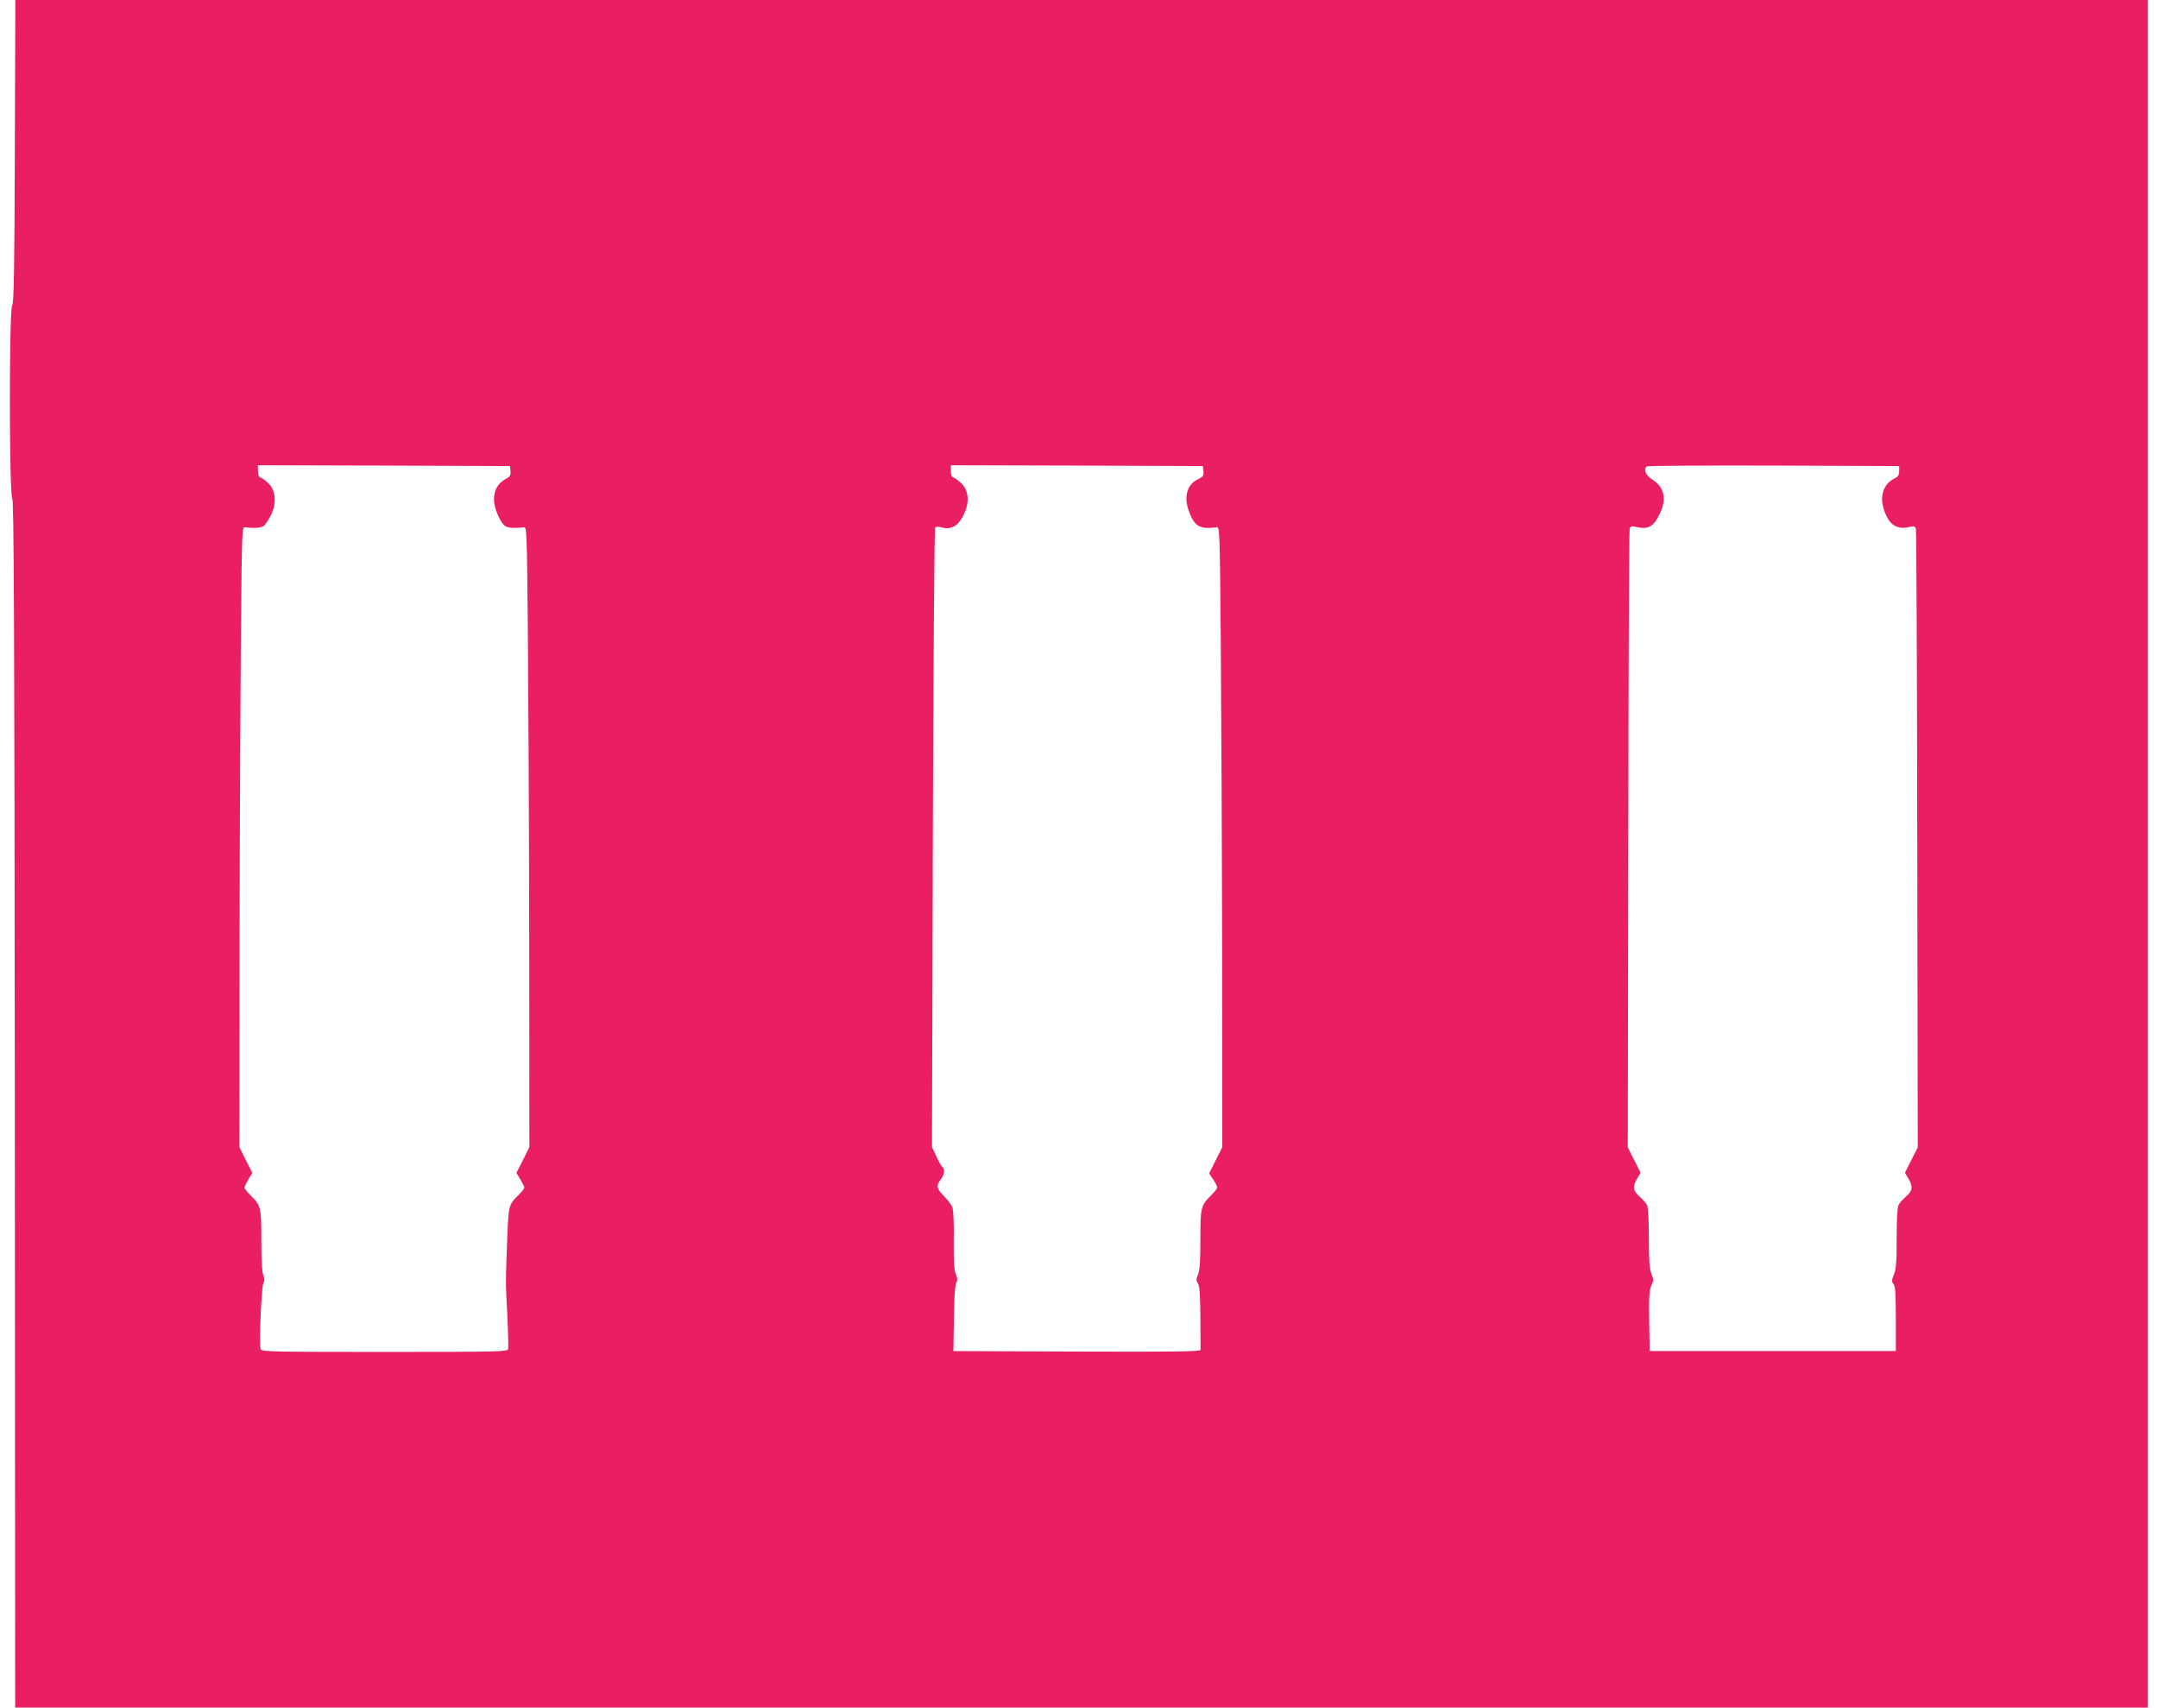
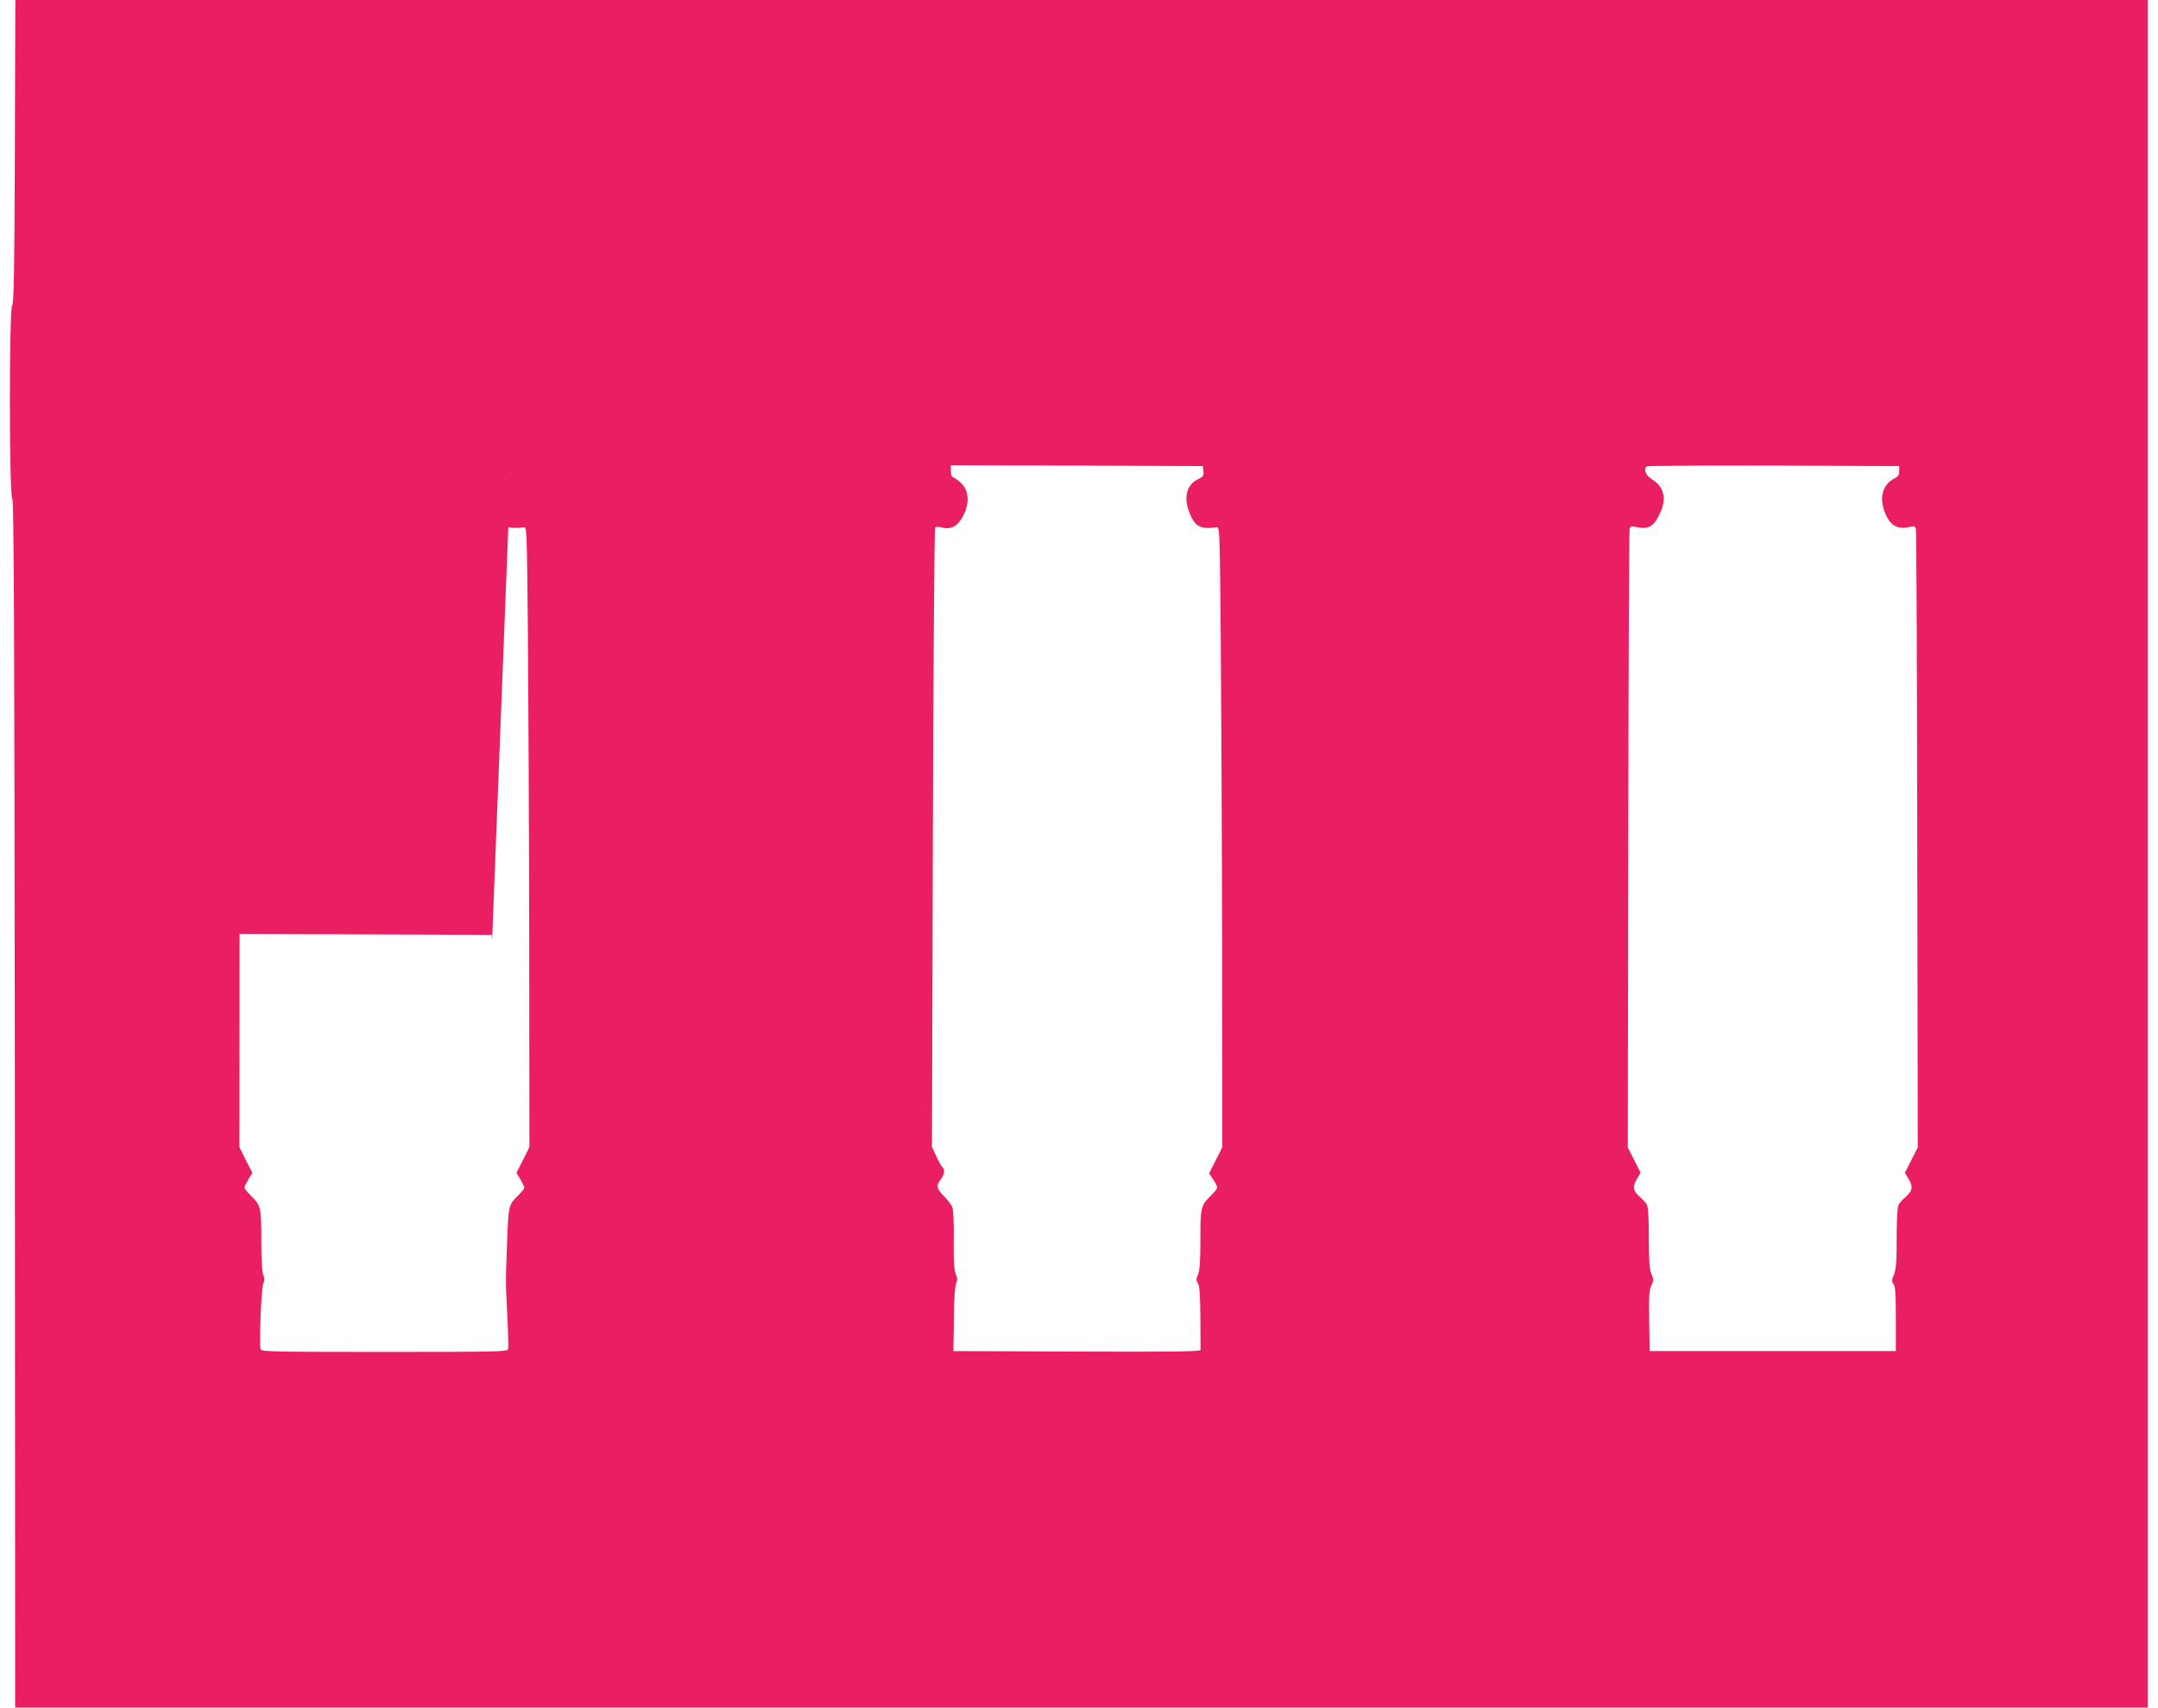
<svg xmlns="http://www.w3.org/2000/svg" version="1.0" width="1280pt" height="1013pt" viewBox="0 0 1280 1013" preserveAspectRatio="xMidYMid meet">
  <g transform="translate(0,1013) scale(0.1,-0.1)" fill="#e91e63" stroke="none">
-     <path d="M88 9230 c-2 -703 -6 -902 -16 -912 -18 -18 -18 -1128 1 -1146 9 -10 13 -745 15 -3592 l2 -3580 6325 0 6325 0 0 5065 0 5065 -6325 0 -6324 0 -3 -900z m2940 -1895 c2 -25 -3 -33 -31 -48 -44 -24 -67 -65 -67 -121 0 -48 34 -130 64 -155 15 -13 61 -16 111 -9 20 3 20 -4 26 -612 3 -338 7 -1166 8 -1840 l1 -1225 -38 -77 -39 -76 24 -39 c12 -21 23 -43 23 -48 0 -6 -16 -26 -35 -45 -59 -58 -59 -61 -67 -275 -9 -255 -10 -220 1 -435 5 -102 7 -193 5 -203 -5 -16 -49 -17 -734 -17 -666 0 -728 1 -734 16 -10 26 4 366 16 391 8 17 8 30 0 48 -8 17 -12 90 -12 206 0 198 -2 207 -65 269 -19 19 -35 39 -35 45 0 5 11 27 23 48 l24 39 -39 76 -38 77 1 1230 c1 676 5 1505 8 1840 6 603 6 610 26 607 50 -7 96 -4 111 9 8 7 27 35 41 63 34 68 29 143 -12 186 -16 16 -37 32 -47 36 -13 4 -18 15 -18 40 l0 34 748 -2 747 -3 3 -30z m4110 0 c3 -27 -2 -33 -32 -48 -64 -30 -85 -101 -56 -184 33 -95 66 -115 165 -101 20 3 20 -4 26 -687 3 -379 7 -1208 8 -1840 l1 -1150 -39 -78 -39 -78 24 -36 c13 -20 24 -41 24 -47 0 -7 -16 -27 -35 -46 -63 -62 -65 -71 -65 -263 0 -127 -4 -184 -14 -208 -12 -28 -12 -36 0 -53 9 -16 13 -69 14 -201 1 -99 1 -186 1 -193 -1 -10 -151 -12 -733 -10 l-733 3 3 190 c1 117 6 198 13 212 9 17 9 30 -2 55 -10 24 -13 77 -12 200 2 97 -2 179 -8 195 -5 15 -28 45 -50 67 -44 45 -48 62 -19 99 21 27 26 62 11 72 -5 3 -22 31 -36 63 l-27 57 5 1834 c3 1028 9 1837 14 1842 5 5 22 5 39 0 54 -15 95 7 127 69 38 73 35 145 -8 190 -16 16 -37 32 -47 36 -13 4 -18 15 -18 40 l0 34 748 -2 747 -3 3 -30z m4127 0 c0 -22 -7 -33 -27 -43 -67 -32 -91 -105 -63 -188 30 -88 75 -118 152 -100 25 6 32 4 37 -11 3 -10 7 -840 8 -1844 l3 -1826 -38 -75 -38 -75 20 -34 c29 -48 26 -72 -13 -107 -19 -16 -39 -39 -45 -50 -7 -13 -11 -88 -11 -196 0 -138 -3 -184 -16 -216 -14 -34 -14 -43 -3 -57 11 -12 14 -60 14 -207 l0 -191 -730 0 -730 0 -3 178 c-2 144 0 184 13 211 14 29 14 36 0 69 -11 28 -15 77 -15 212 0 109 -4 184 -11 197 -6 11 -26 34 -45 50 -39 35 -42 59 -13 107 l20 34 -38 75 -38 75 3 1826 c1 1004 5 1834 8 1844 5 15 12 17 37 11 74 -17 106 1 143 81 41 86 25 155 -45 200 -39 24 -54 59 -34 78 3 4 342 6 752 5 l746 -3 0 -30z" />
+     <path d="M88 9230 c-2 -703 -6 -902 -16 -912 -18 -18 -18 -1128 1 -1146 9 -10 13 -745 15 -3592 l2 -3580 6325 0 6325 0 0 5065 0 5065 -6325 0 -6324 0 -3 -900z m2940 -1895 c2 -25 -3 -33 -31 -48 -44 -24 -67 -65 -67 -121 0 -48 34 -130 64 -155 15 -13 61 -16 111 -9 20 3 20 -4 26 -612 3 -338 7 -1166 8 -1840 l1 -1225 -38 -77 -39 -76 24 -39 c12 -21 23 -43 23 -48 0 -6 -16 -26 -35 -45 -59 -58 -59 -61 -67 -275 -9 -255 -10 -220 1 -435 5 -102 7 -193 5 -203 -5 -16 -49 -17 -734 -17 -666 0 -728 1 -734 16 -10 26 4 366 16 391 8 17 8 30 0 48 -8 17 -12 90 -12 206 0 198 -2 207 -65 269 -19 19 -35 39 -35 45 0 5 11 27 23 48 l24 39 -39 76 -38 77 1 1230 l0 34 748 -2 747 -3 3 -30z m4110 0 c3 -27 -2 -33 -32 -48 -64 -30 -85 -101 -56 -184 33 -95 66 -115 165 -101 20 3 20 -4 26 -687 3 -379 7 -1208 8 -1840 l1 -1150 -39 -78 -39 -78 24 -36 c13 -20 24 -41 24 -47 0 -7 -16 -27 -35 -46 -63 -62 -65 -71 -65 -263 0 -127 -4 -184 -14 -208 -12 -28 -12 -36 0 -53 9 -16 13 -69 14 -201 1 -99 1 -186 1 -193 -1 -10 -151 -12 -733 -10 l-733 3 3 190 c1 117 6 198 13 212 9 17 9 30 -2 55 -10 24 -13 77 -12 200 2 97 -2 179 -8 195 -5 15 -28 45 -50 67 -44 45 -48 62 -19 99 21 27 26 62 11 72 -5 3 -22 31 -36 63 l-27 57 5 1834 c3 1028 9 1837 14 1842 5 5 22 5 39 0 54 -15 95 7 127 69 38 73 35 145 -8 190 -16 16 -37 32 -47 36 -13 4 -18 15 -18 40 l0 34 748 -2 747 -3 3 -30z m4127 0 c0 -22 -7 -33 -27 -43 -67 -32 -91 -105 -63 -188 30 -88 75 -118 152 -100 25 6 32 4 37 -11 3 -10 7 -840 8 -1844 l3 -1826 -38 -75 -38 -75 20 -34 c29 -48 26 -72 -13 -107 -19 -16 -39 -39 -45 -50 -7 -13 -11 -88 -11 -196 0 -138 -3 -184 -16 -216 -14 -34 -14 -43 -3 -57 11 -12 14 -60 14 -207 l0 -191 -730 0 -730 0 -3 178 c-2 144 0 184 13 211 14 29 14 36 0 69 -11 28 -15 77 -15 212 0 109 -4 184 -11 197 -6 11 -26 34 -45 50 -39 35 -42 59 -13 107 l20 34 -38 75 -38 75 3 1826 c1 1004 5 1834 8 1844 5 15 12 17 37 11 74 -17 106 1 143 81 41 86 25 155 -45 200 -39 24 -54 59 -34 78 3 4 342 6 752 5 l746 -3 0 -30z" />
  </g>
</svg>